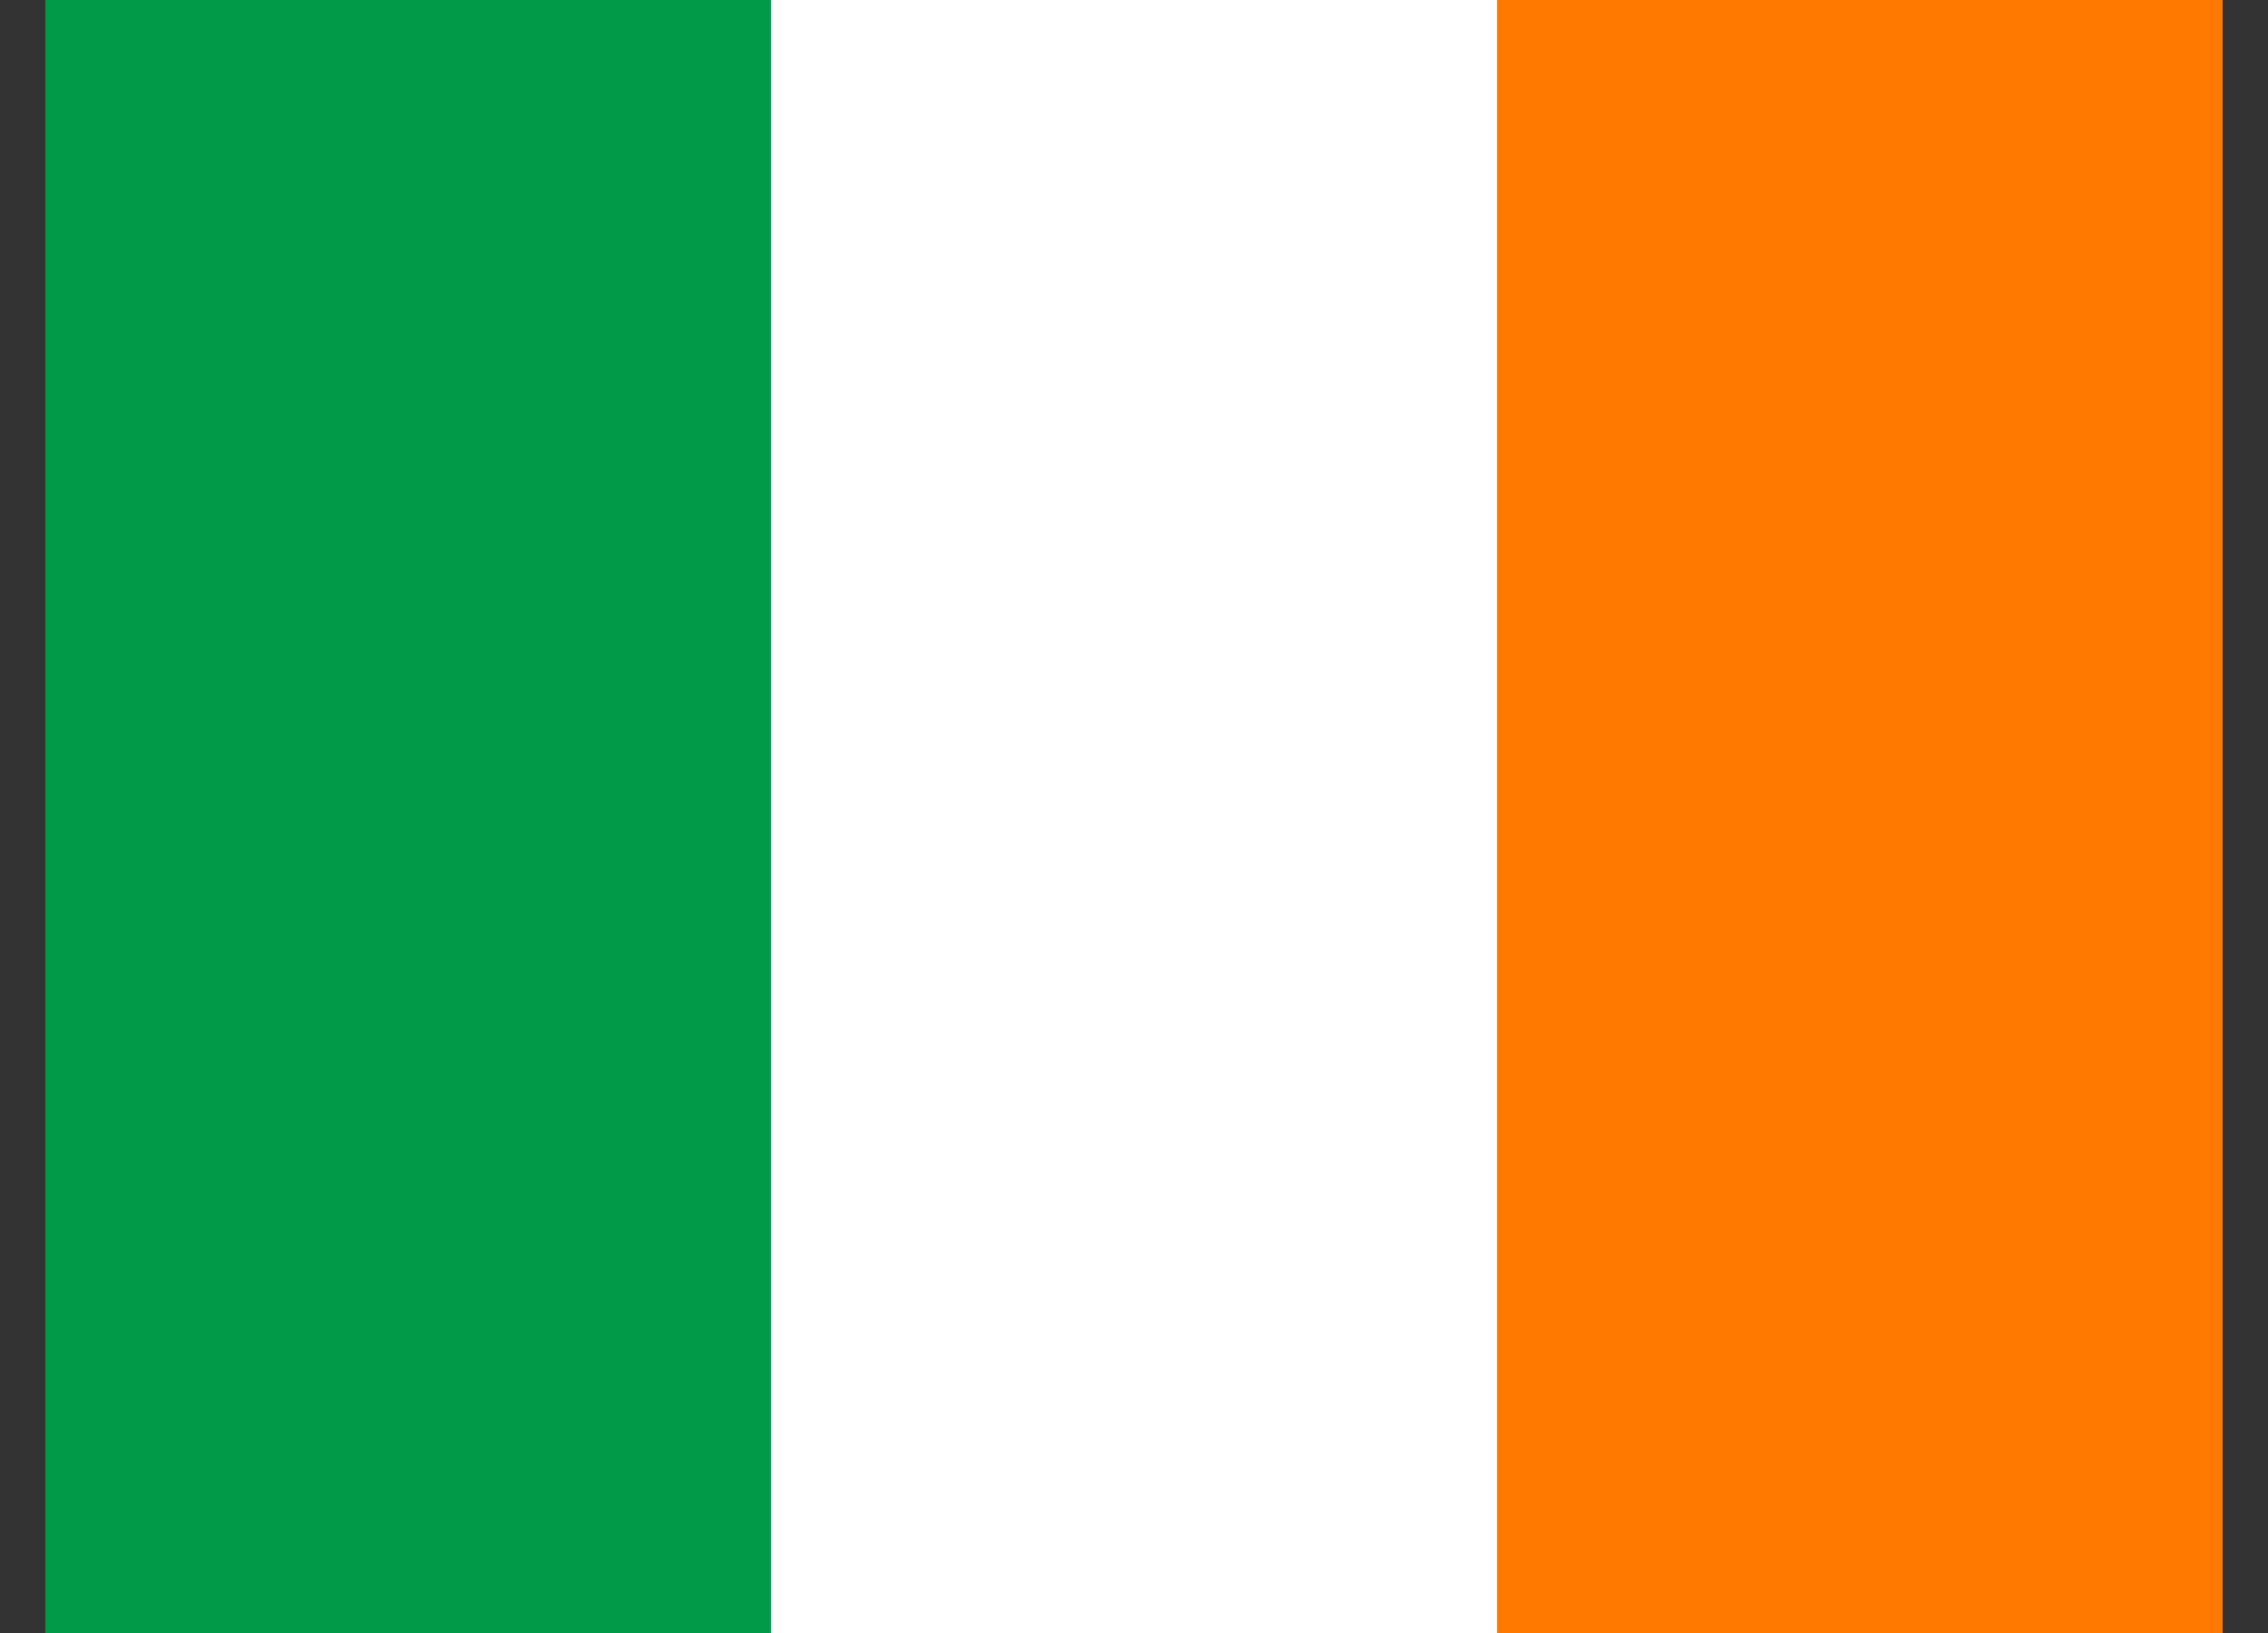
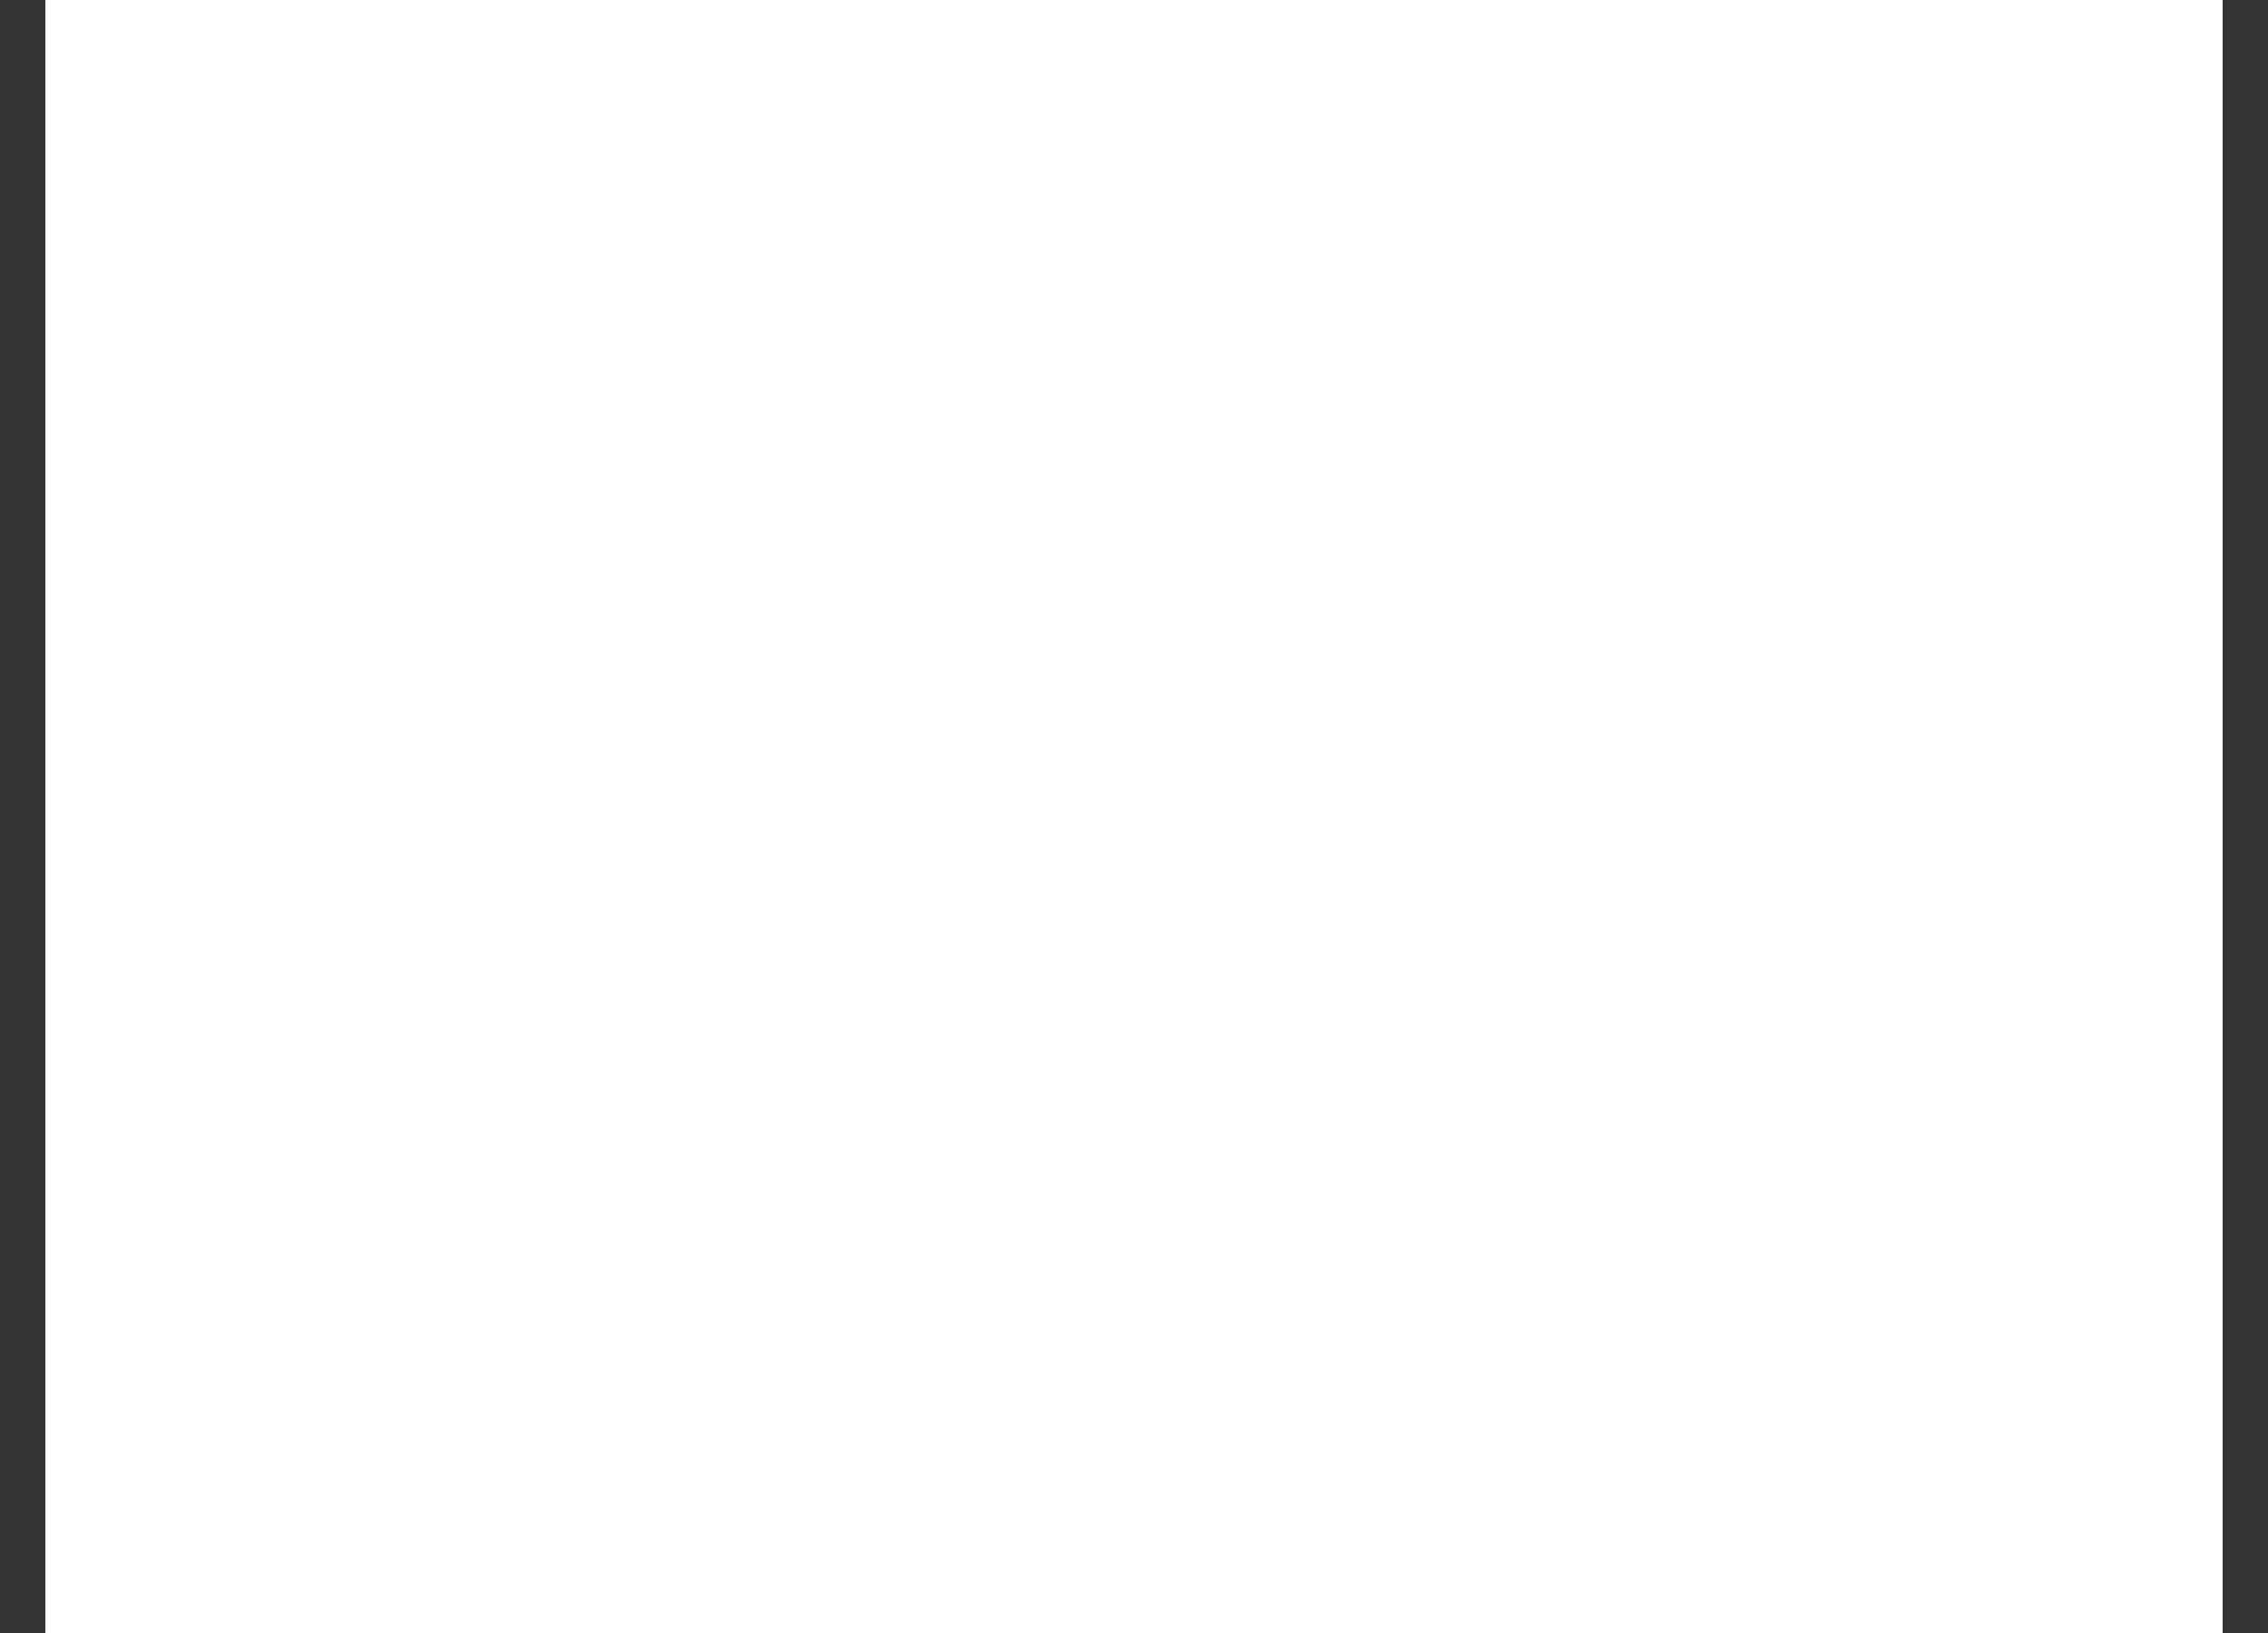
<svg xmlns="http://www.w3.org/2000/svg" width="25" height="18" viewBox="0 0 25 18" fill="none">
  <rect x="0" y="0" width="25" height="18" fill="#333333" stroke="none" />
  <path fill-rule="evenodd" clip-rule="evenodd" d="M0.5 0H24.5V18H0.5V0Z" fill="white" />
-   <path fill-rule="evenodd" clip-rule="evenodd" d="M0.5 0H8.499V18H0.5V0Z" fill="#009A49" />
-   <path fill-rule="evenodd" clip-rule="evenodd" d="M16.501 0H24.5V18H16.501V0Z" fill="#FF7900" />
+   <path fill-rule="evenodd" clip-rule="evenodd" d="M0.5 0H8.499V18V0Z" fill="#009A49" />
</svg>